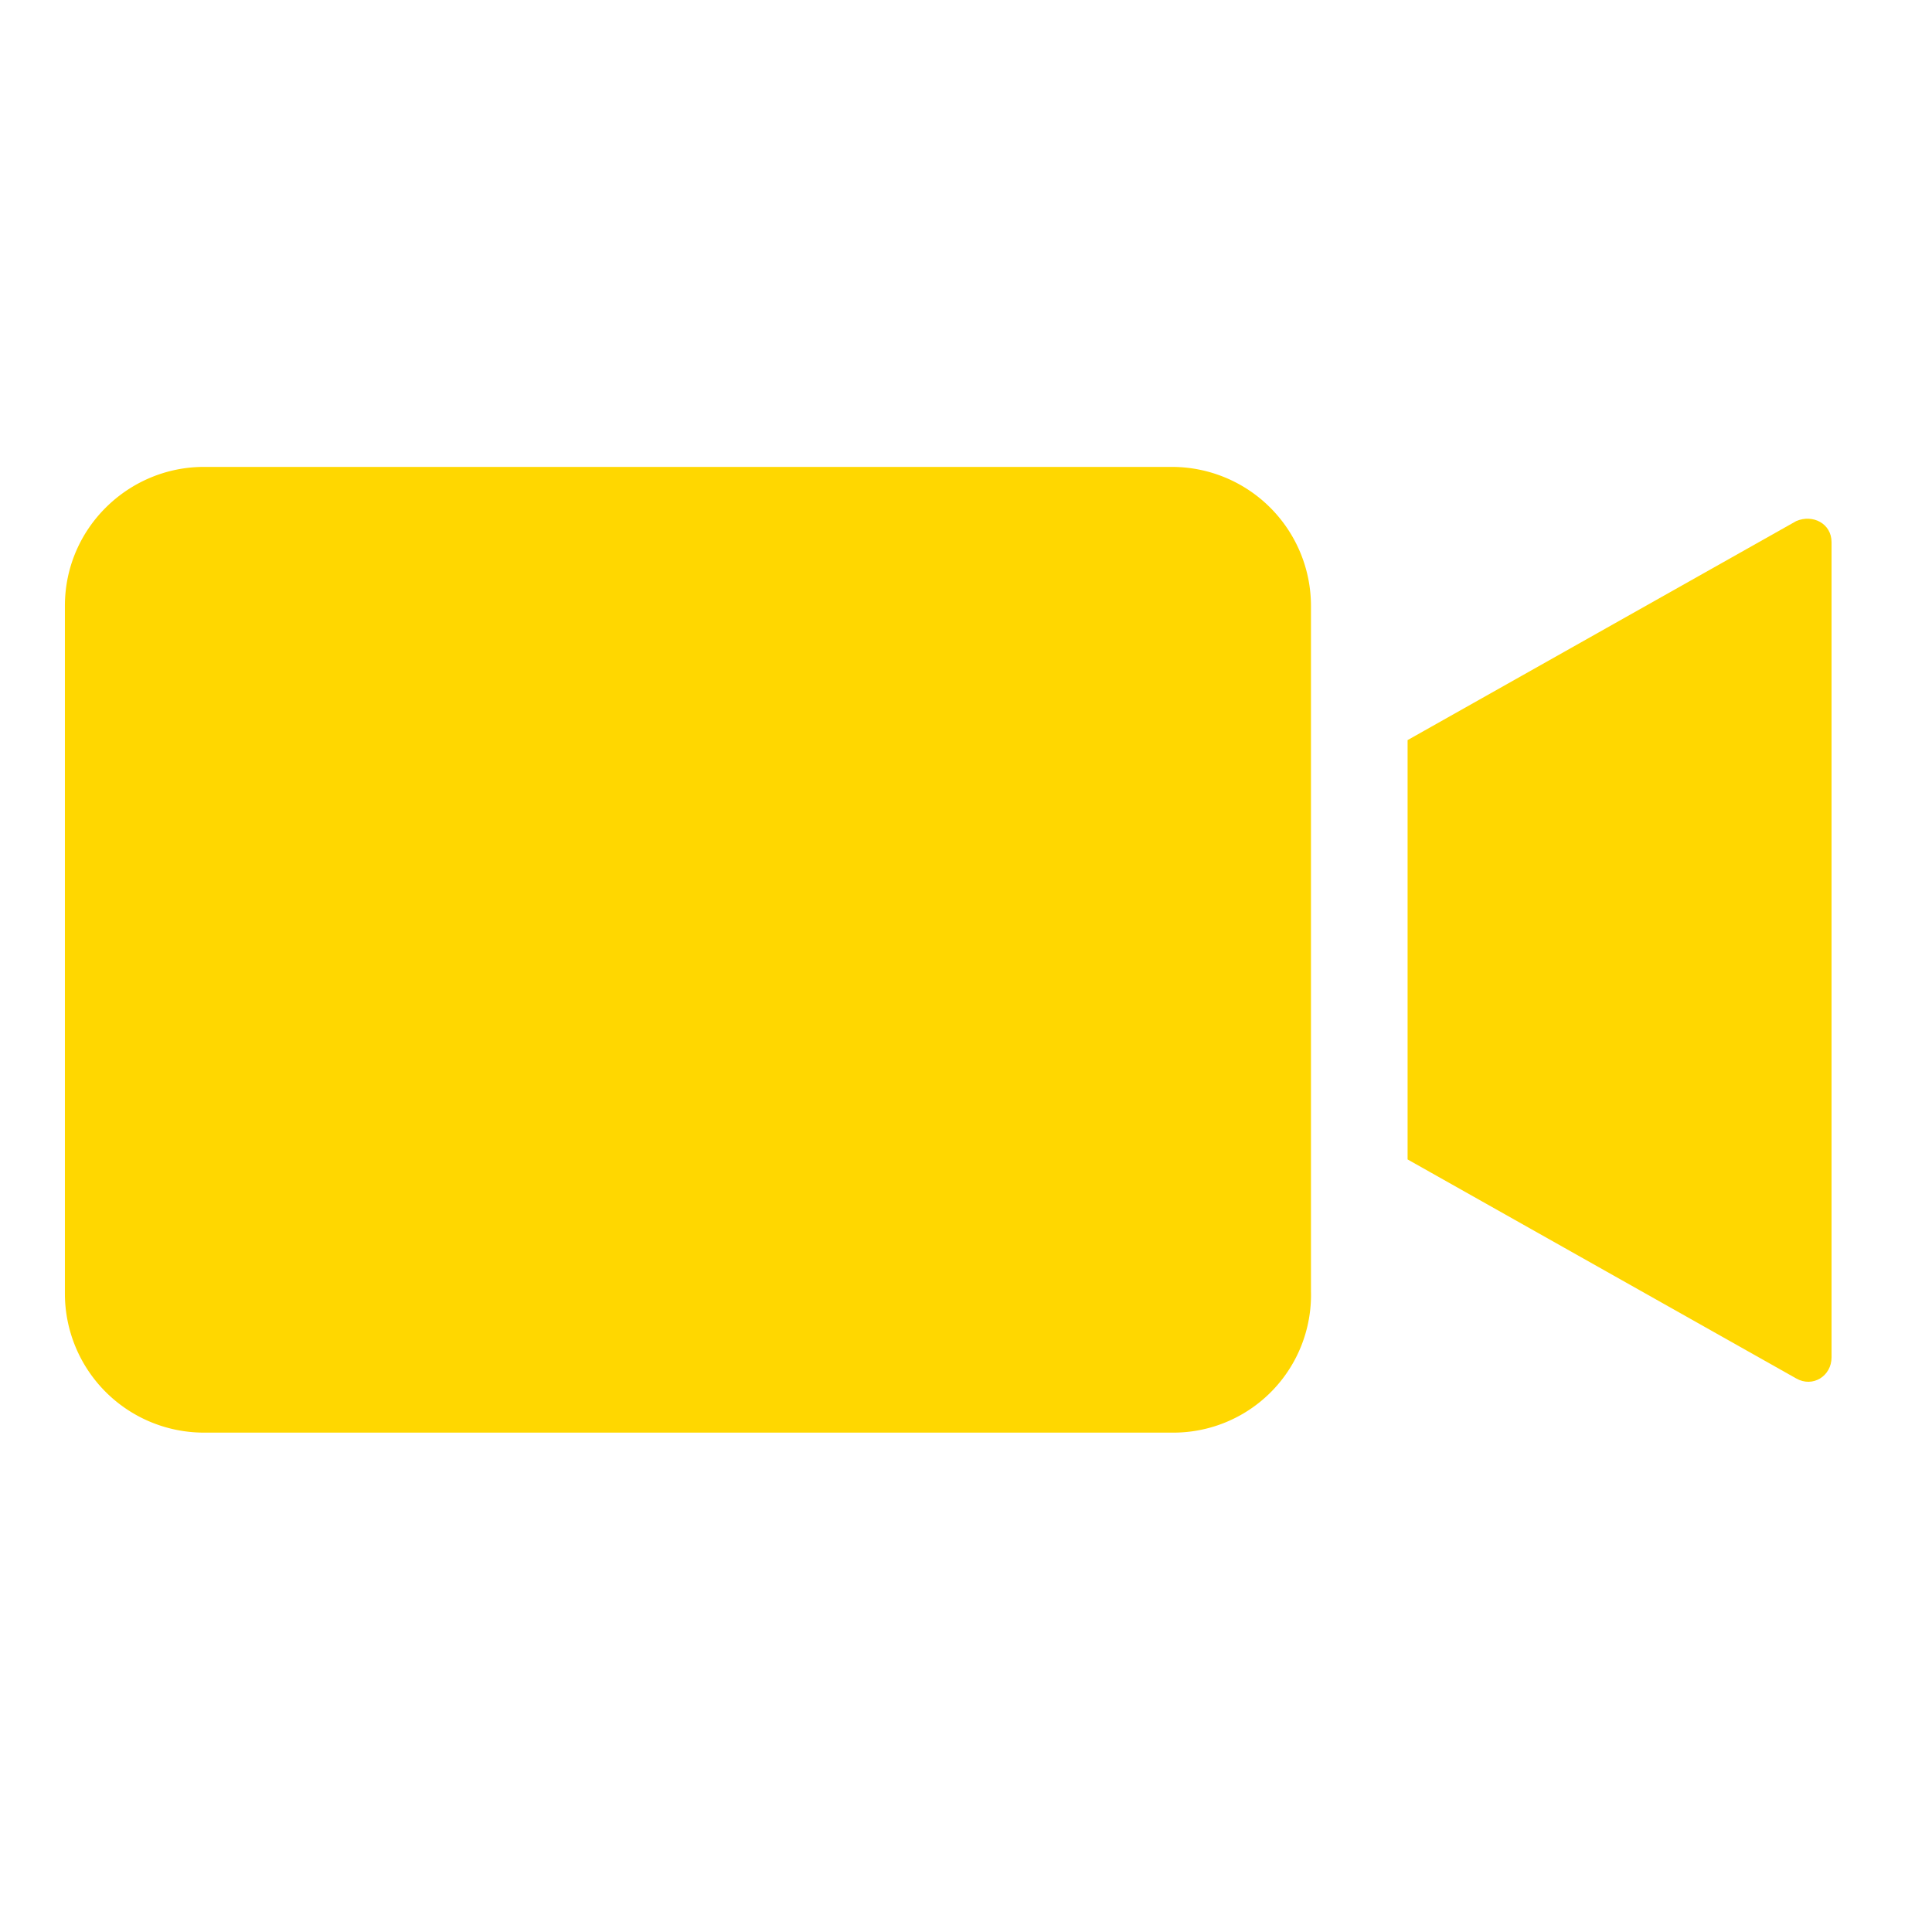
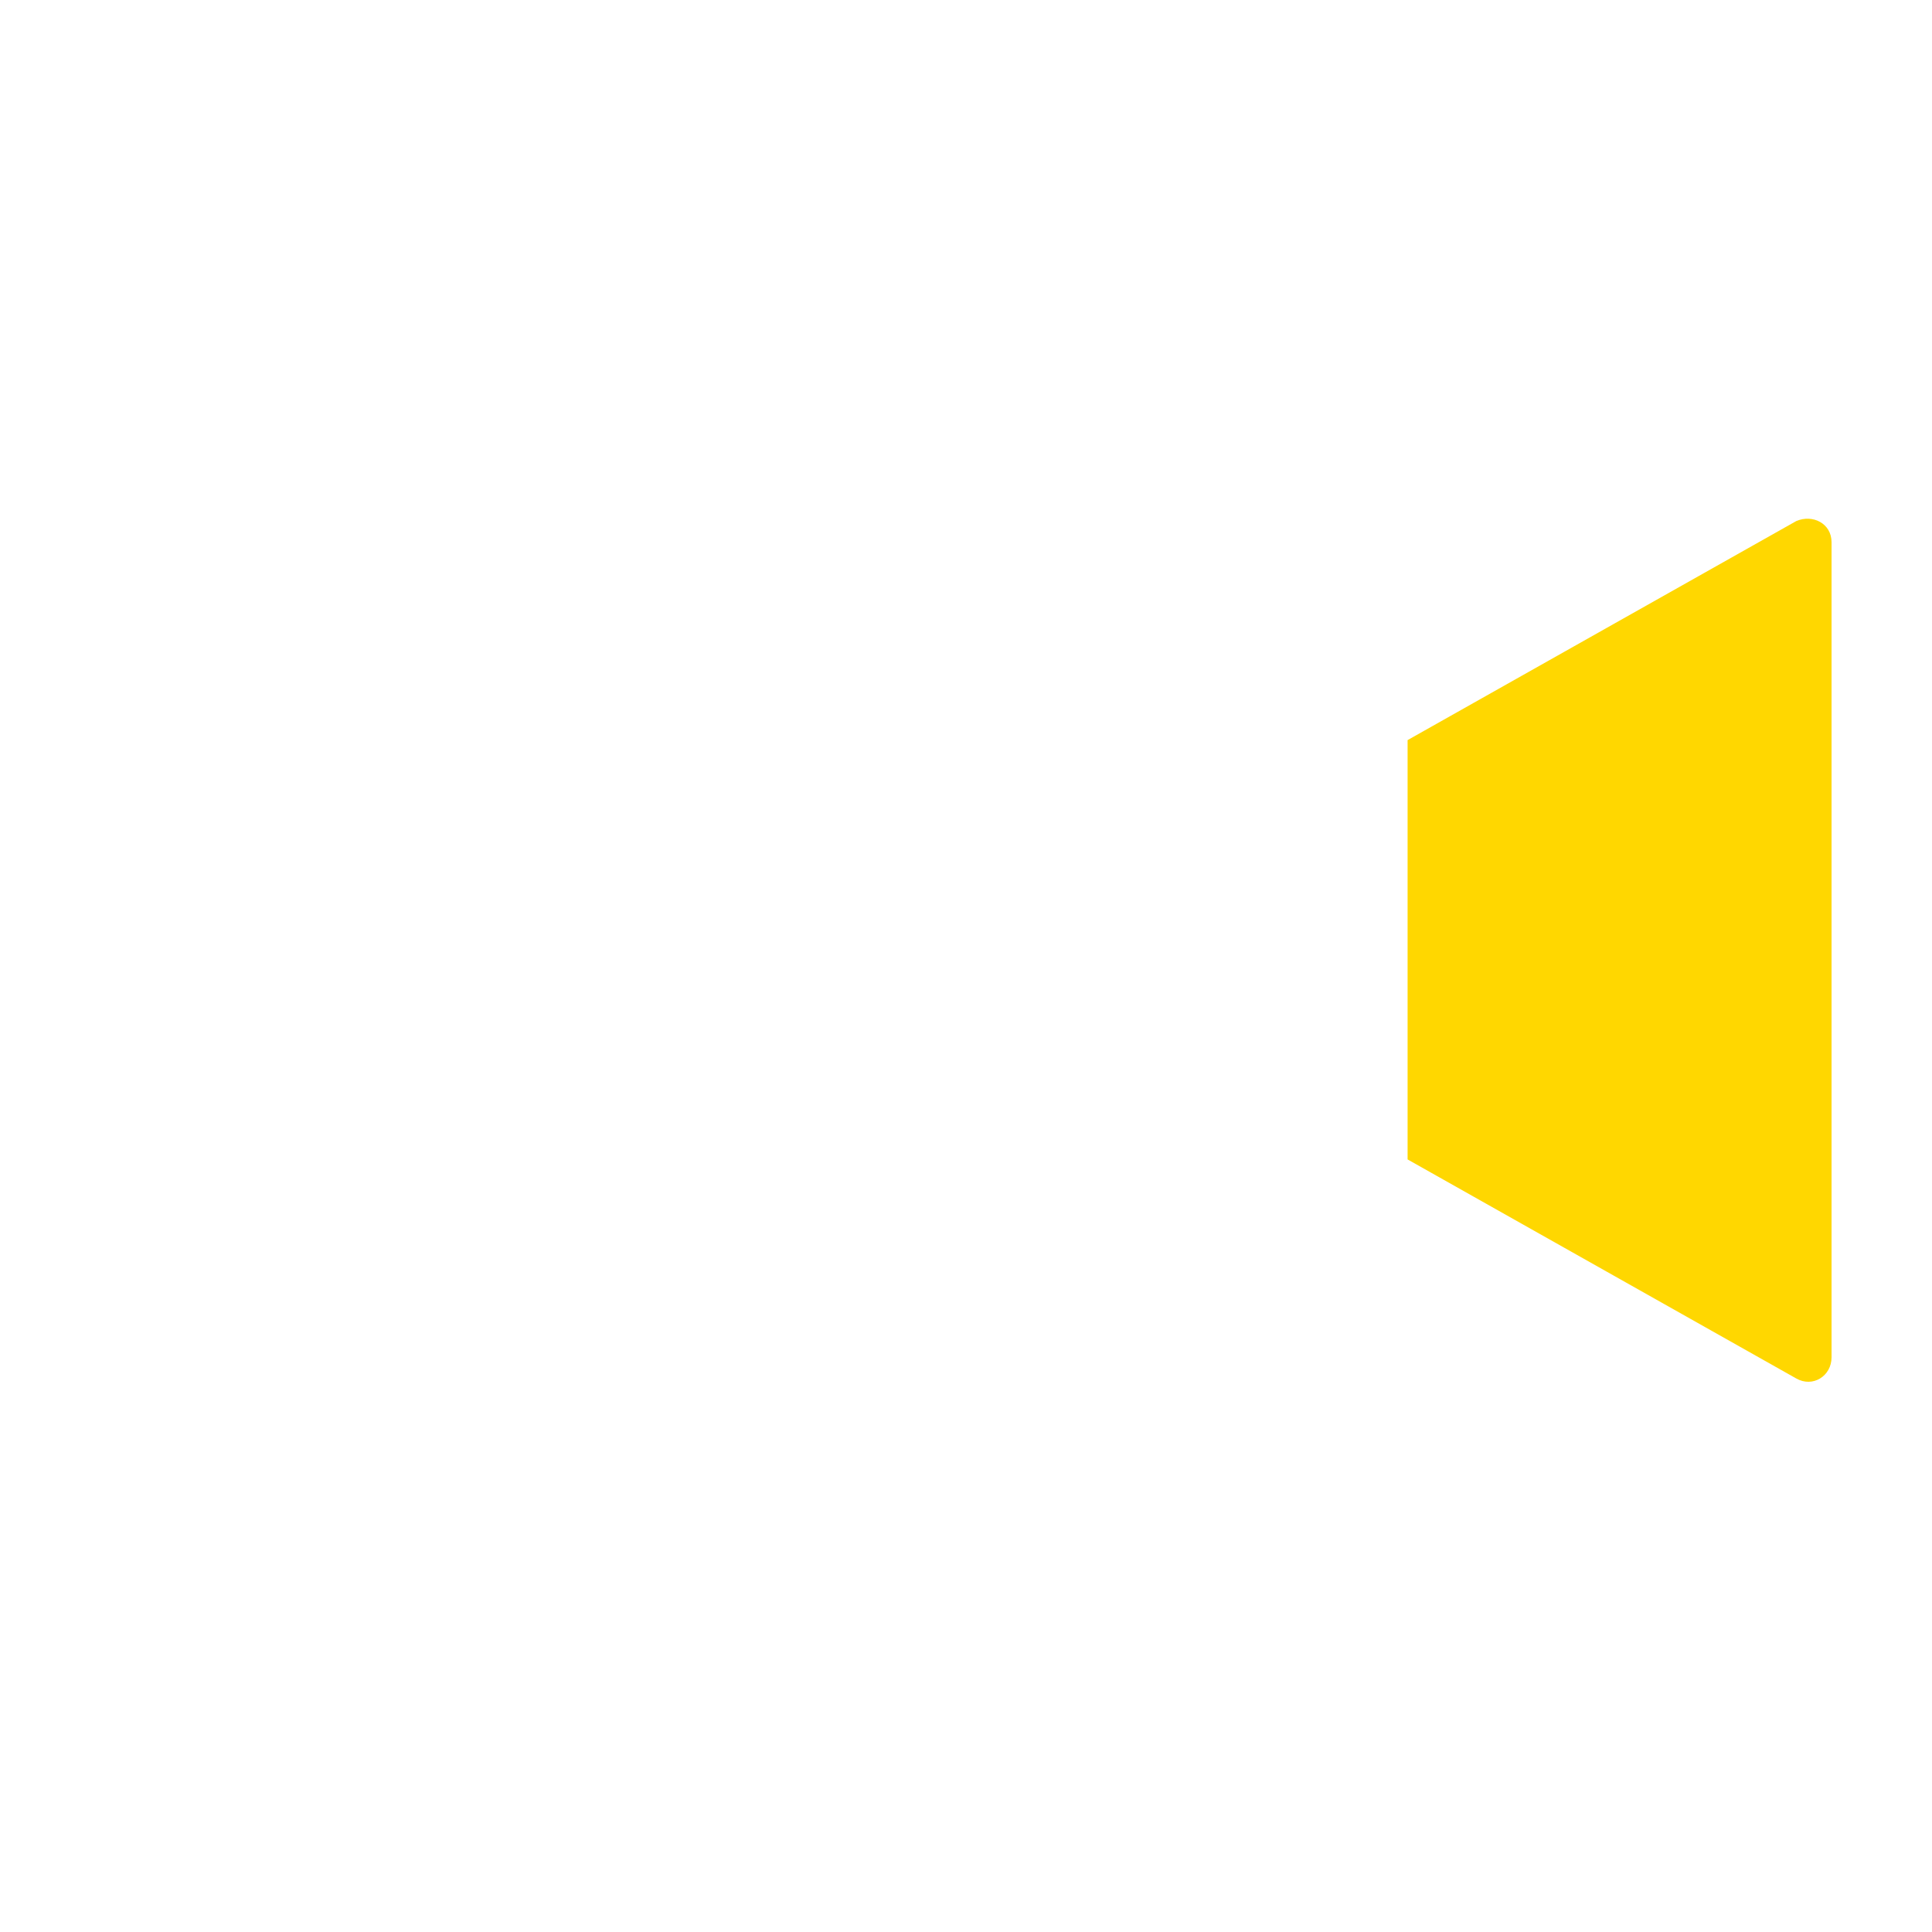
<svg xmlns="http://www.w3.org/2000/svg" xml:space="preserve" fill-rule="evenodd" stroke-linejoin="round" stroke-miterlimit="2" clip-rule="evenodd" viewBox="0 0 30 30">
  <g transform="translate(0 5.75) scale(1.636)">
-     <path fill="gold" fill-rule="nonzero" d="M11.146 10.083H1.935A1.32 1.32 0 0 1 .616 8.764V2.236c0-.738.604-1.319 1.319-1.319h9.189a1.32 1.32 0 0 1 1.319 1.319v6.506a1.307 1.307 0 0 1-1.297 1.341Z" />
-   </g>
+     </g>
  <g transform="translate(0 5.75) scale(1.636)">
    <path fill="gold" fill-rule="nonzero" d="M13.36 3.51v3.98l3.689 2.079c.156.089.335-.022.335-.201V1.632c0-.179-.179-.268-.335-.201L13.36 3.51Z" />
  </g>
</svg>